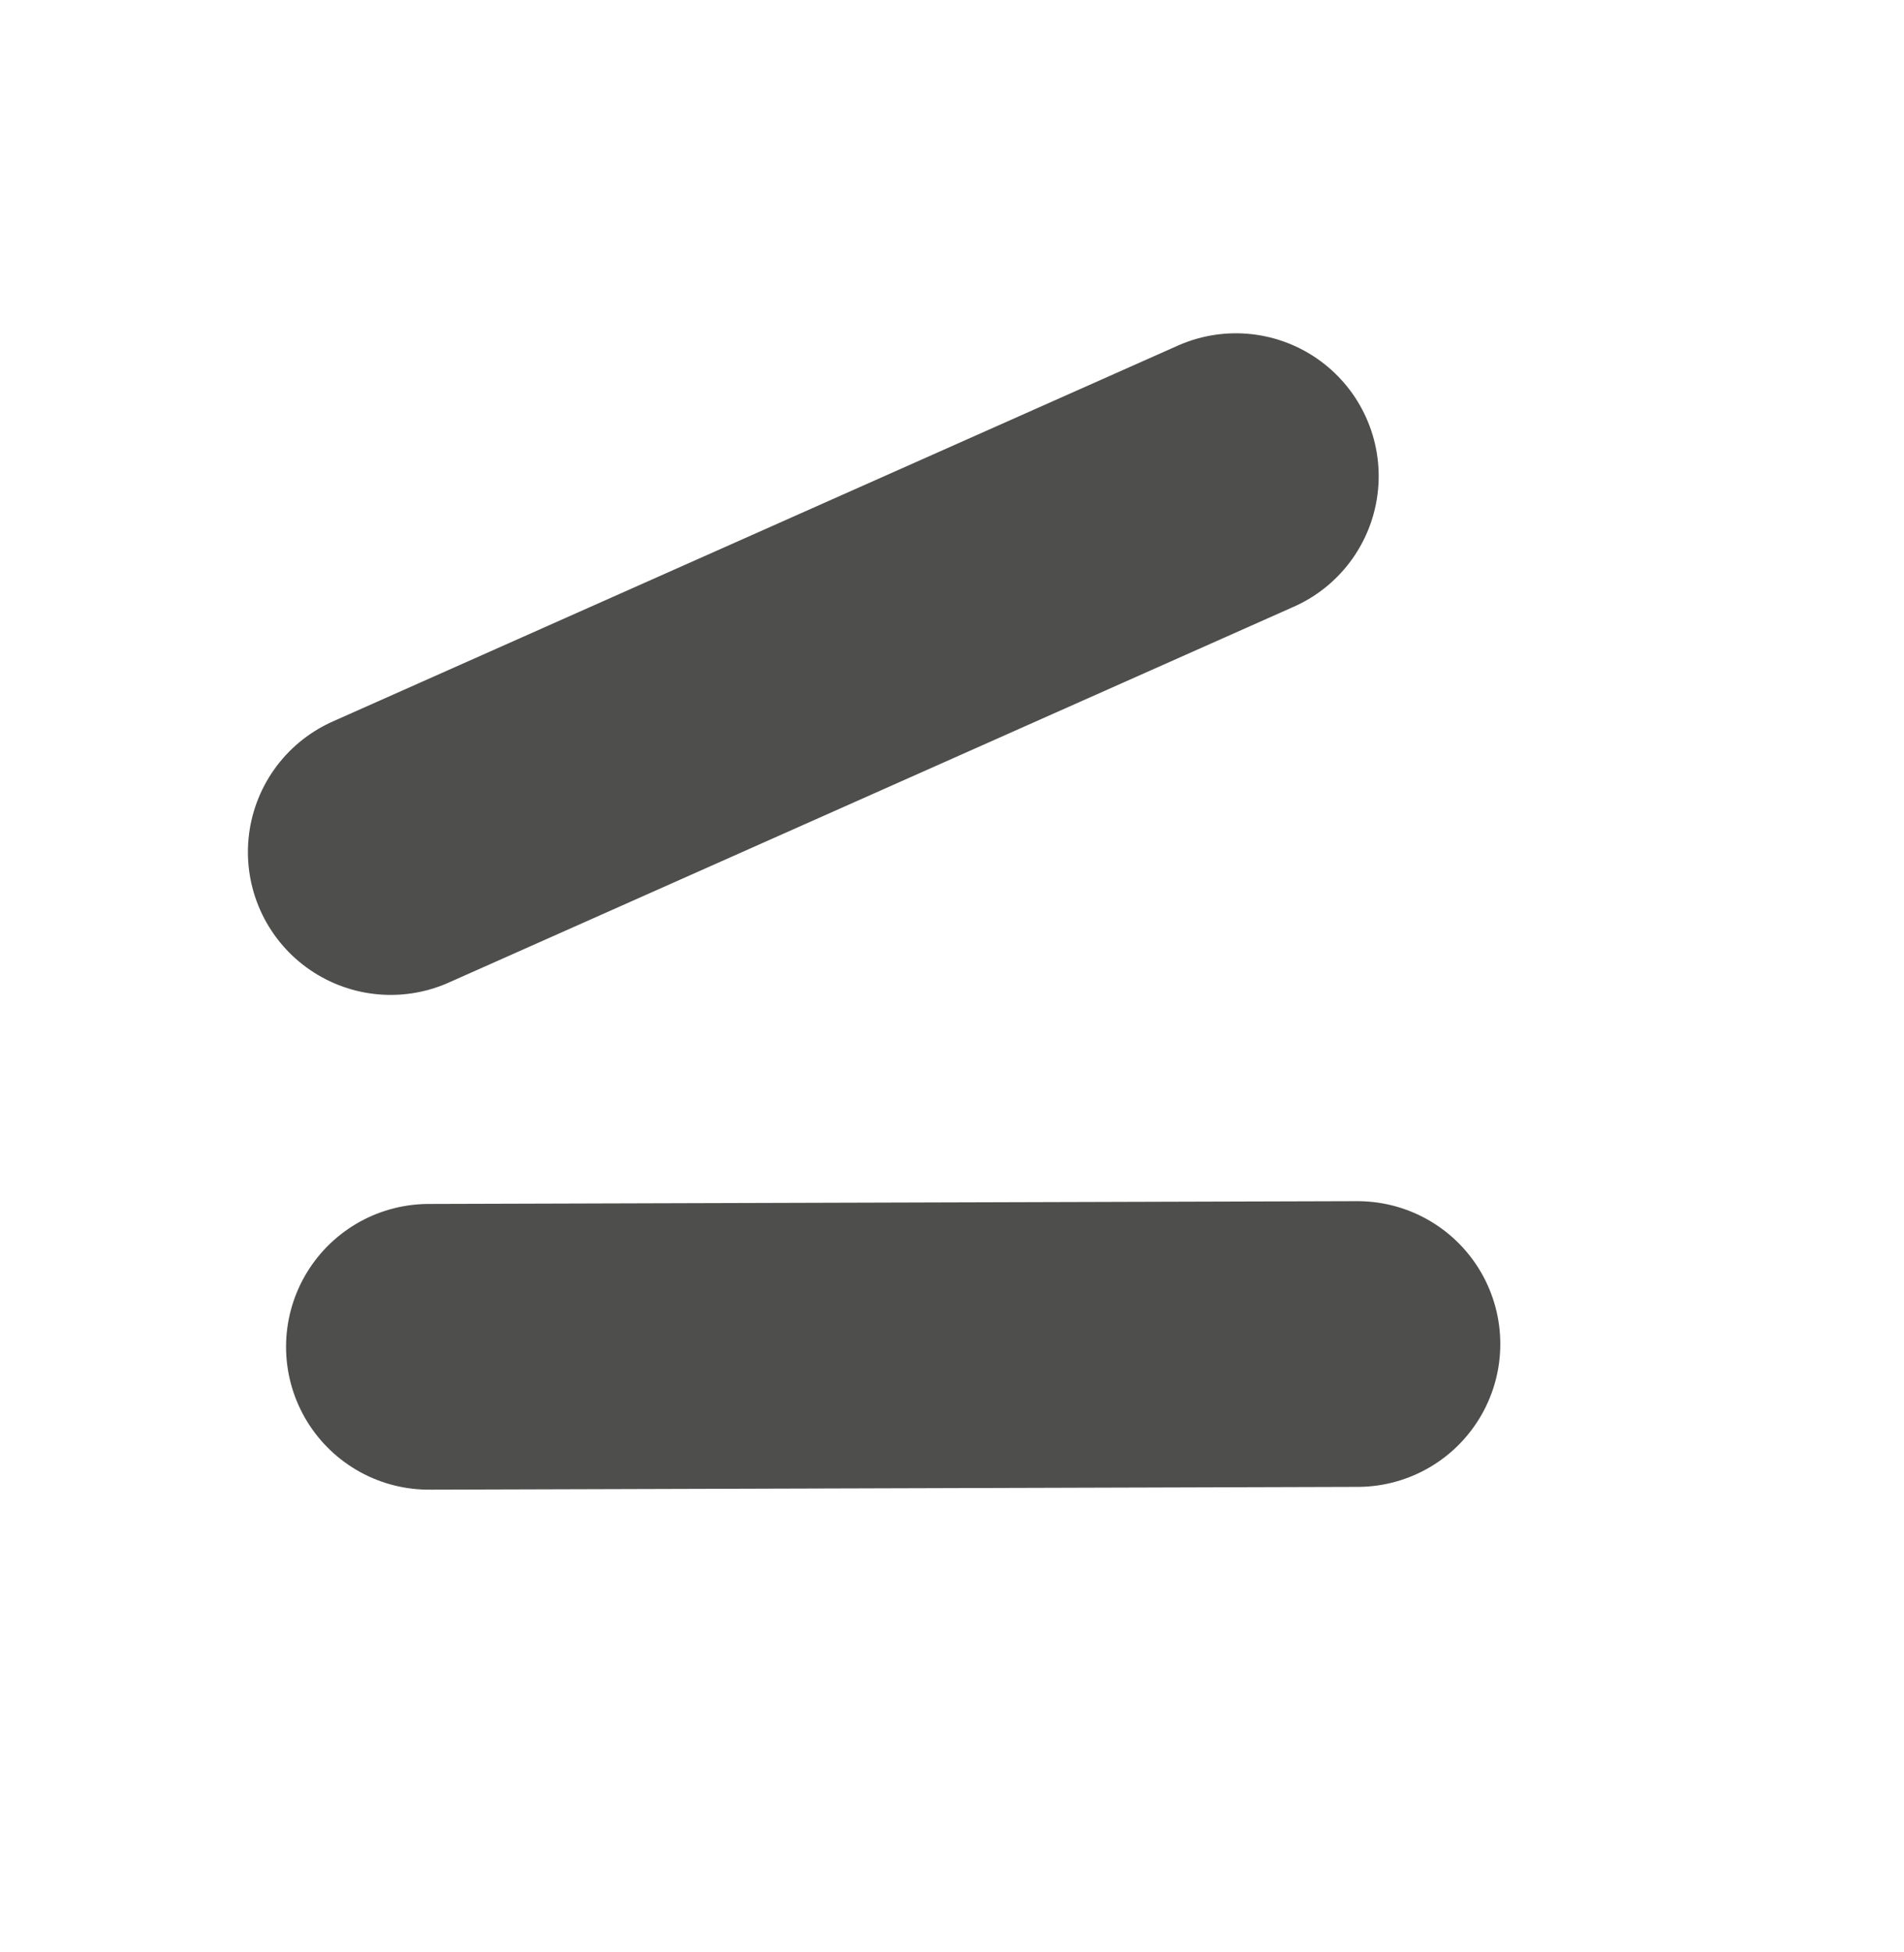
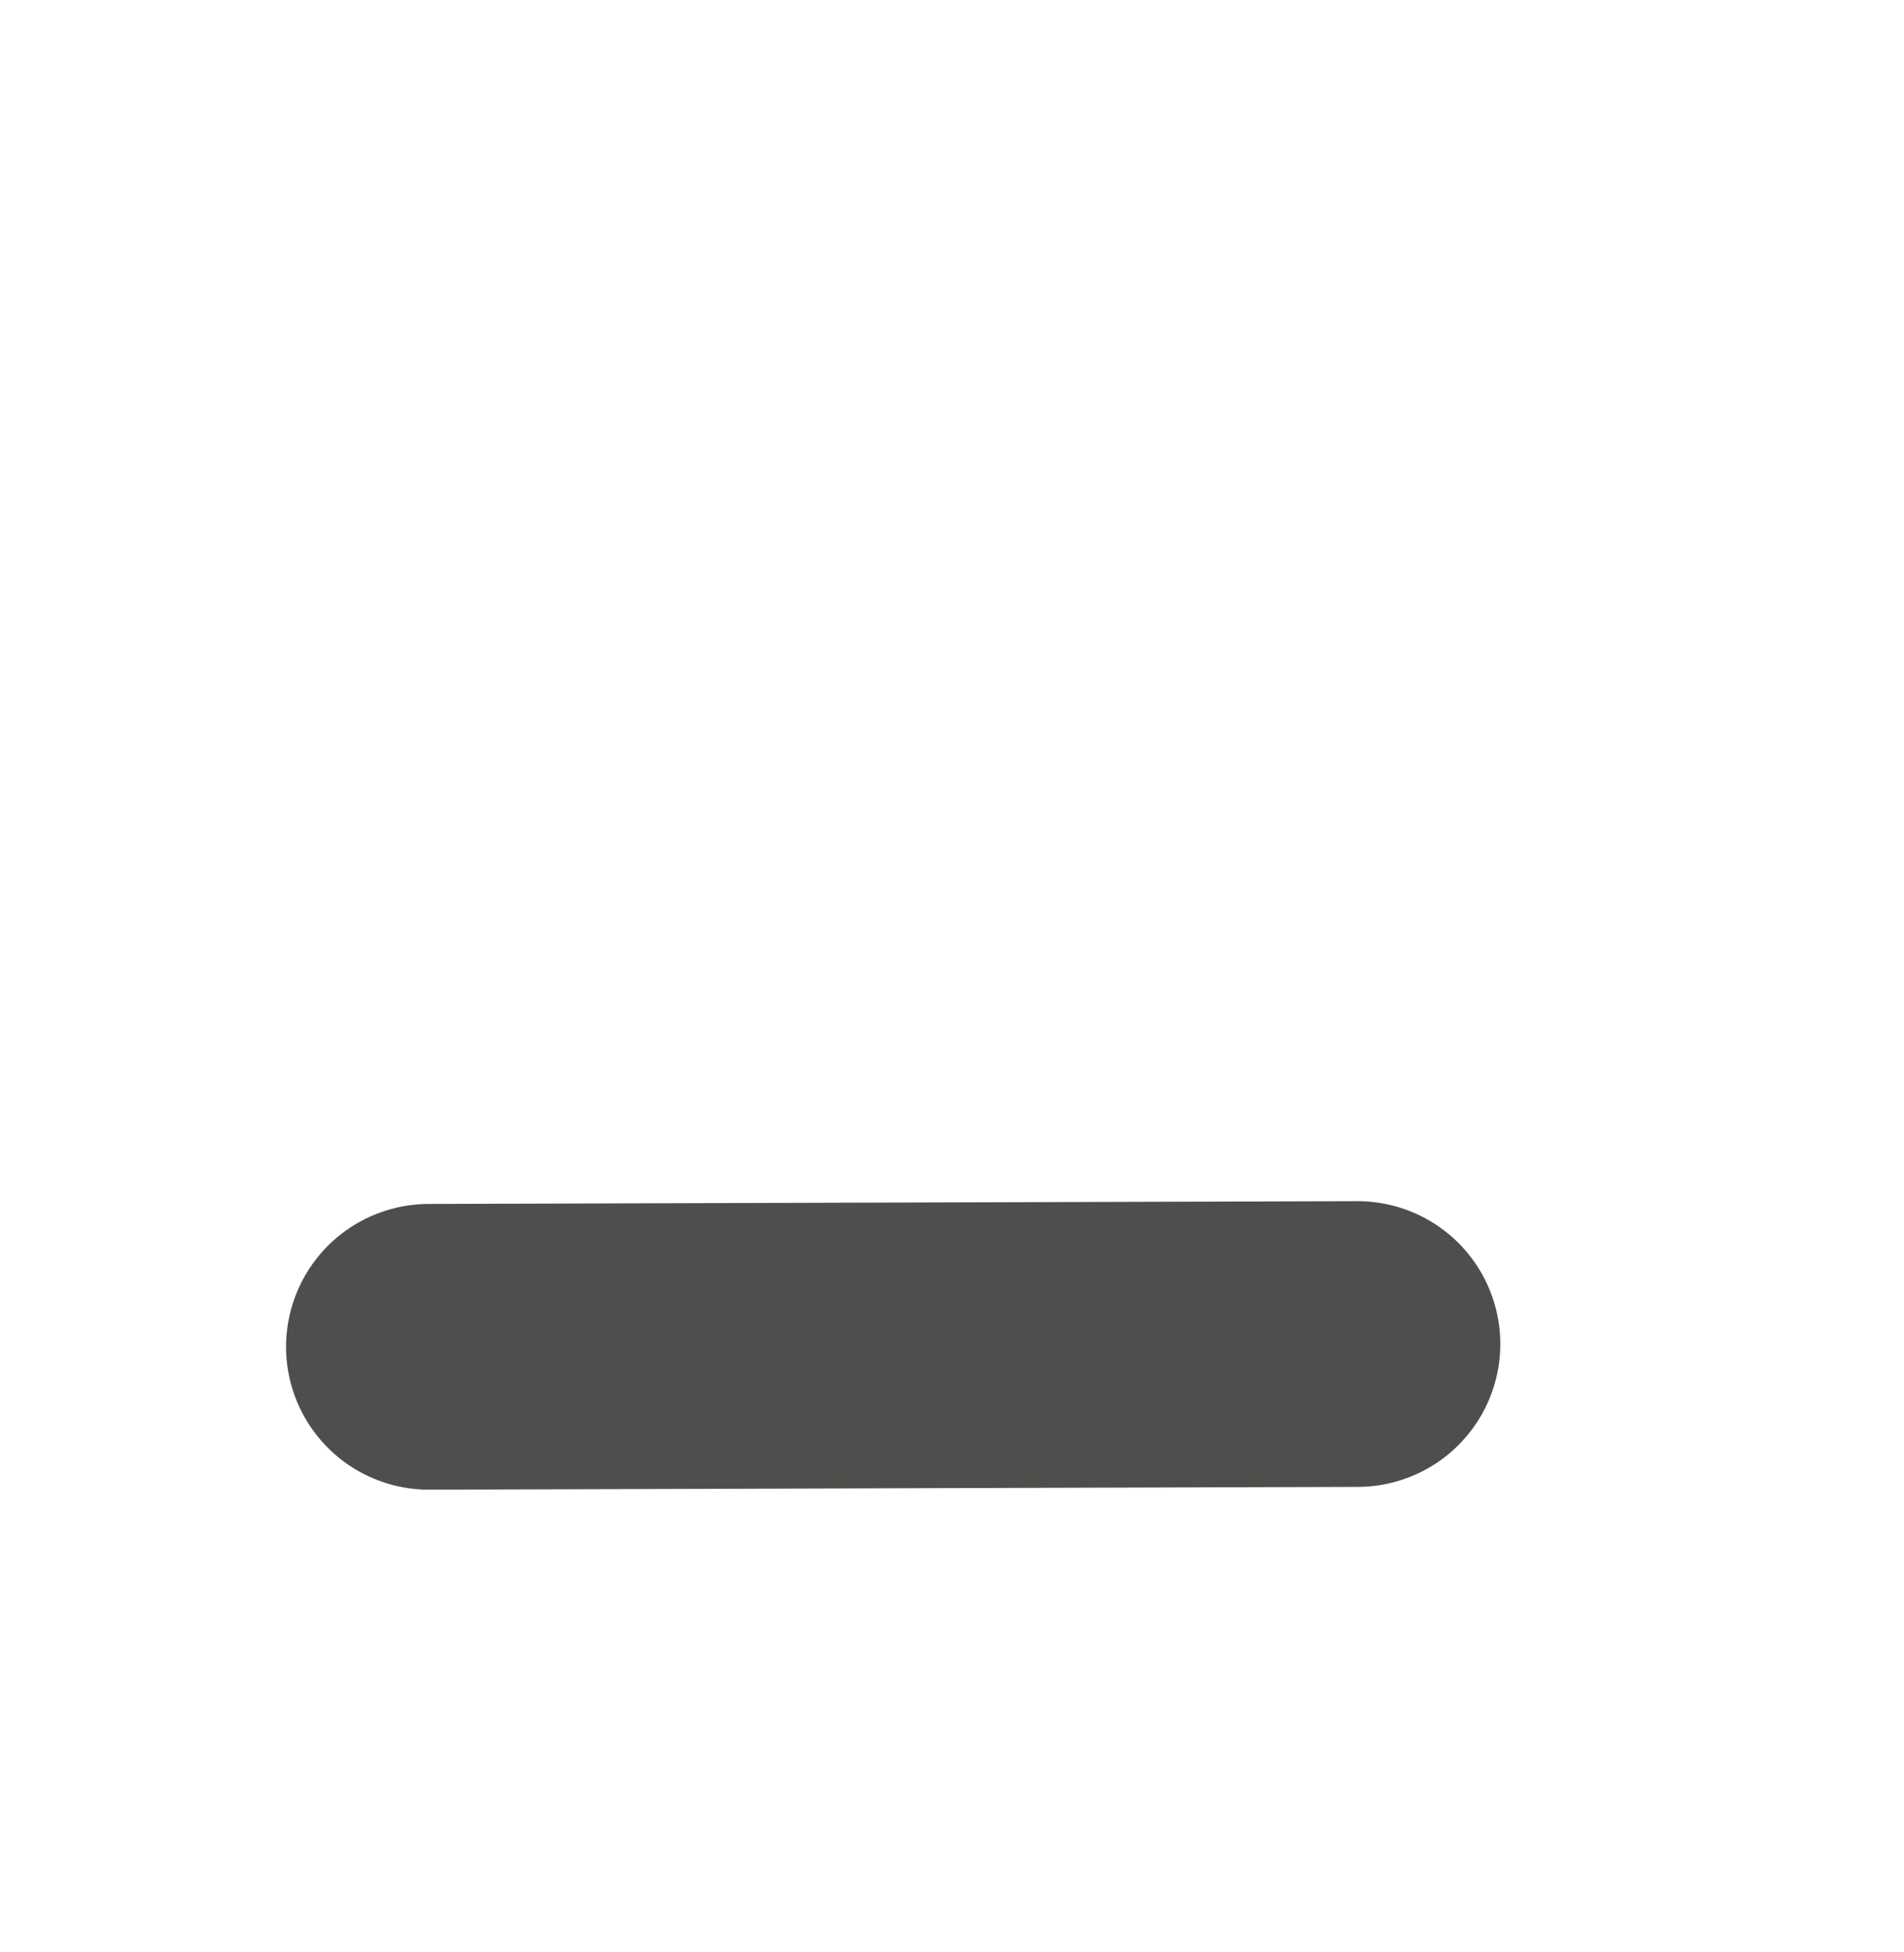
<svg xmlns="http://www.w3.org/2000/svg" width="80" height="82" viewBox="0 0 80 82" fill="none">
  <path d="M18.019 56.566L57.038 56.449" stroke="#4E4E4C" stroke-width="12" stroke-linecap="round" stroke-linejoin="round" />
-   <path d="M16.416 35.786L51.928 19.998" stroke="#4E4E4C" stroke-width="12" stroke-linecap="round" stroke-linejoin="round" />
</svg>